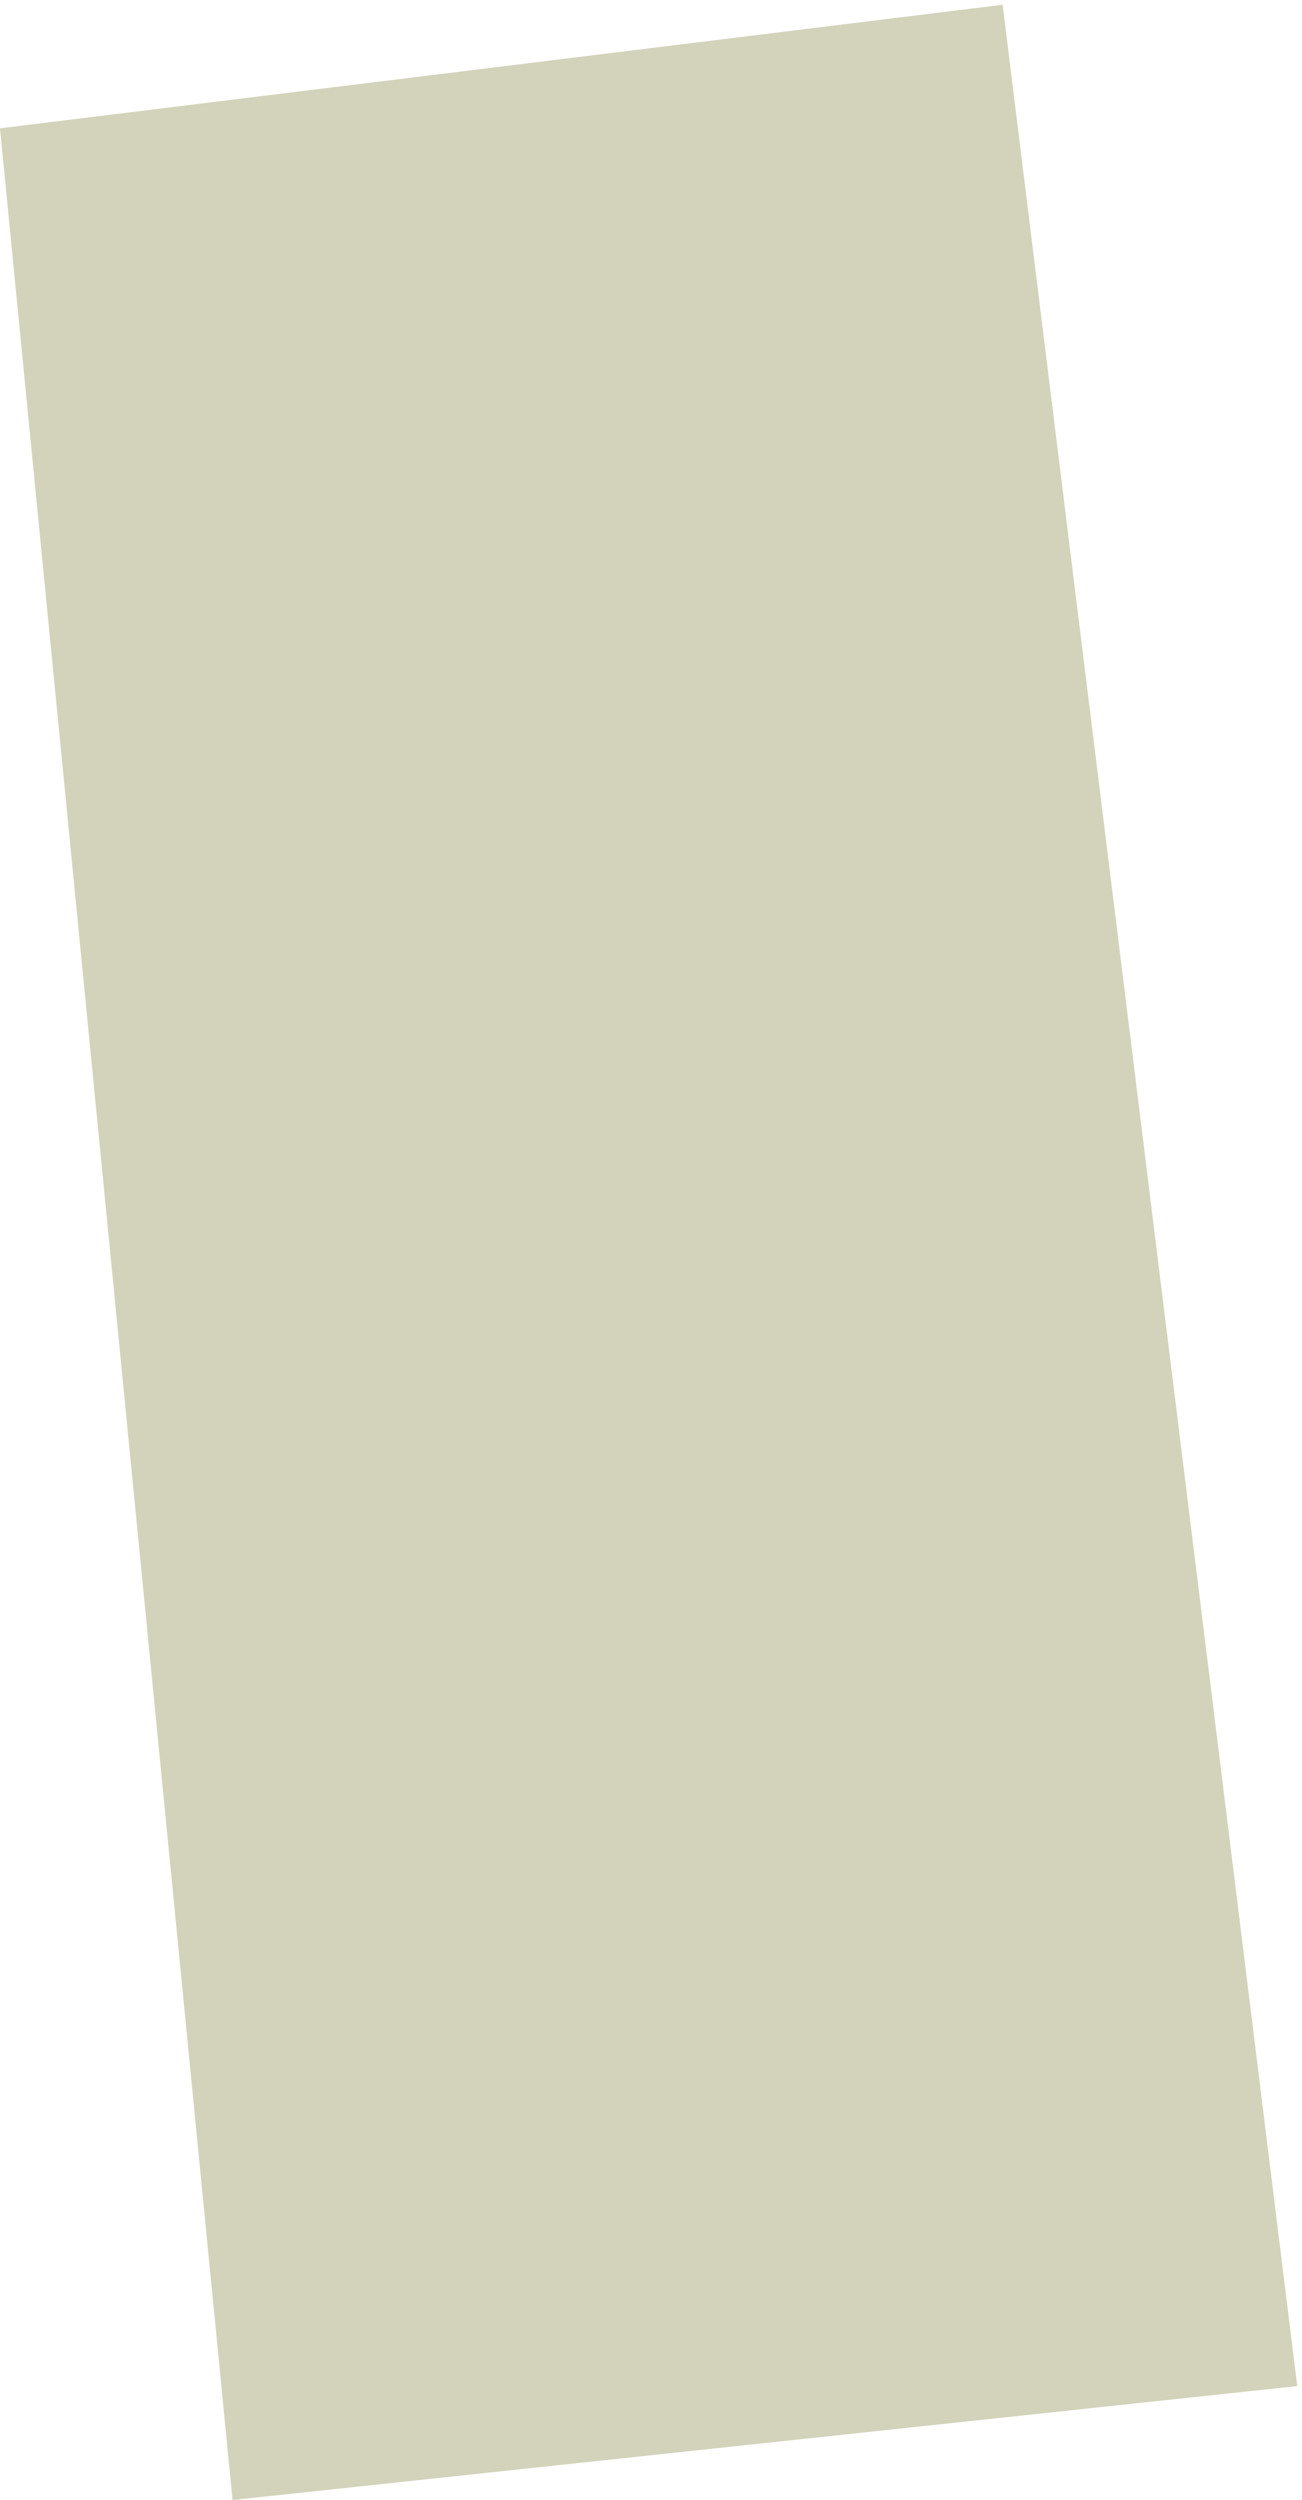
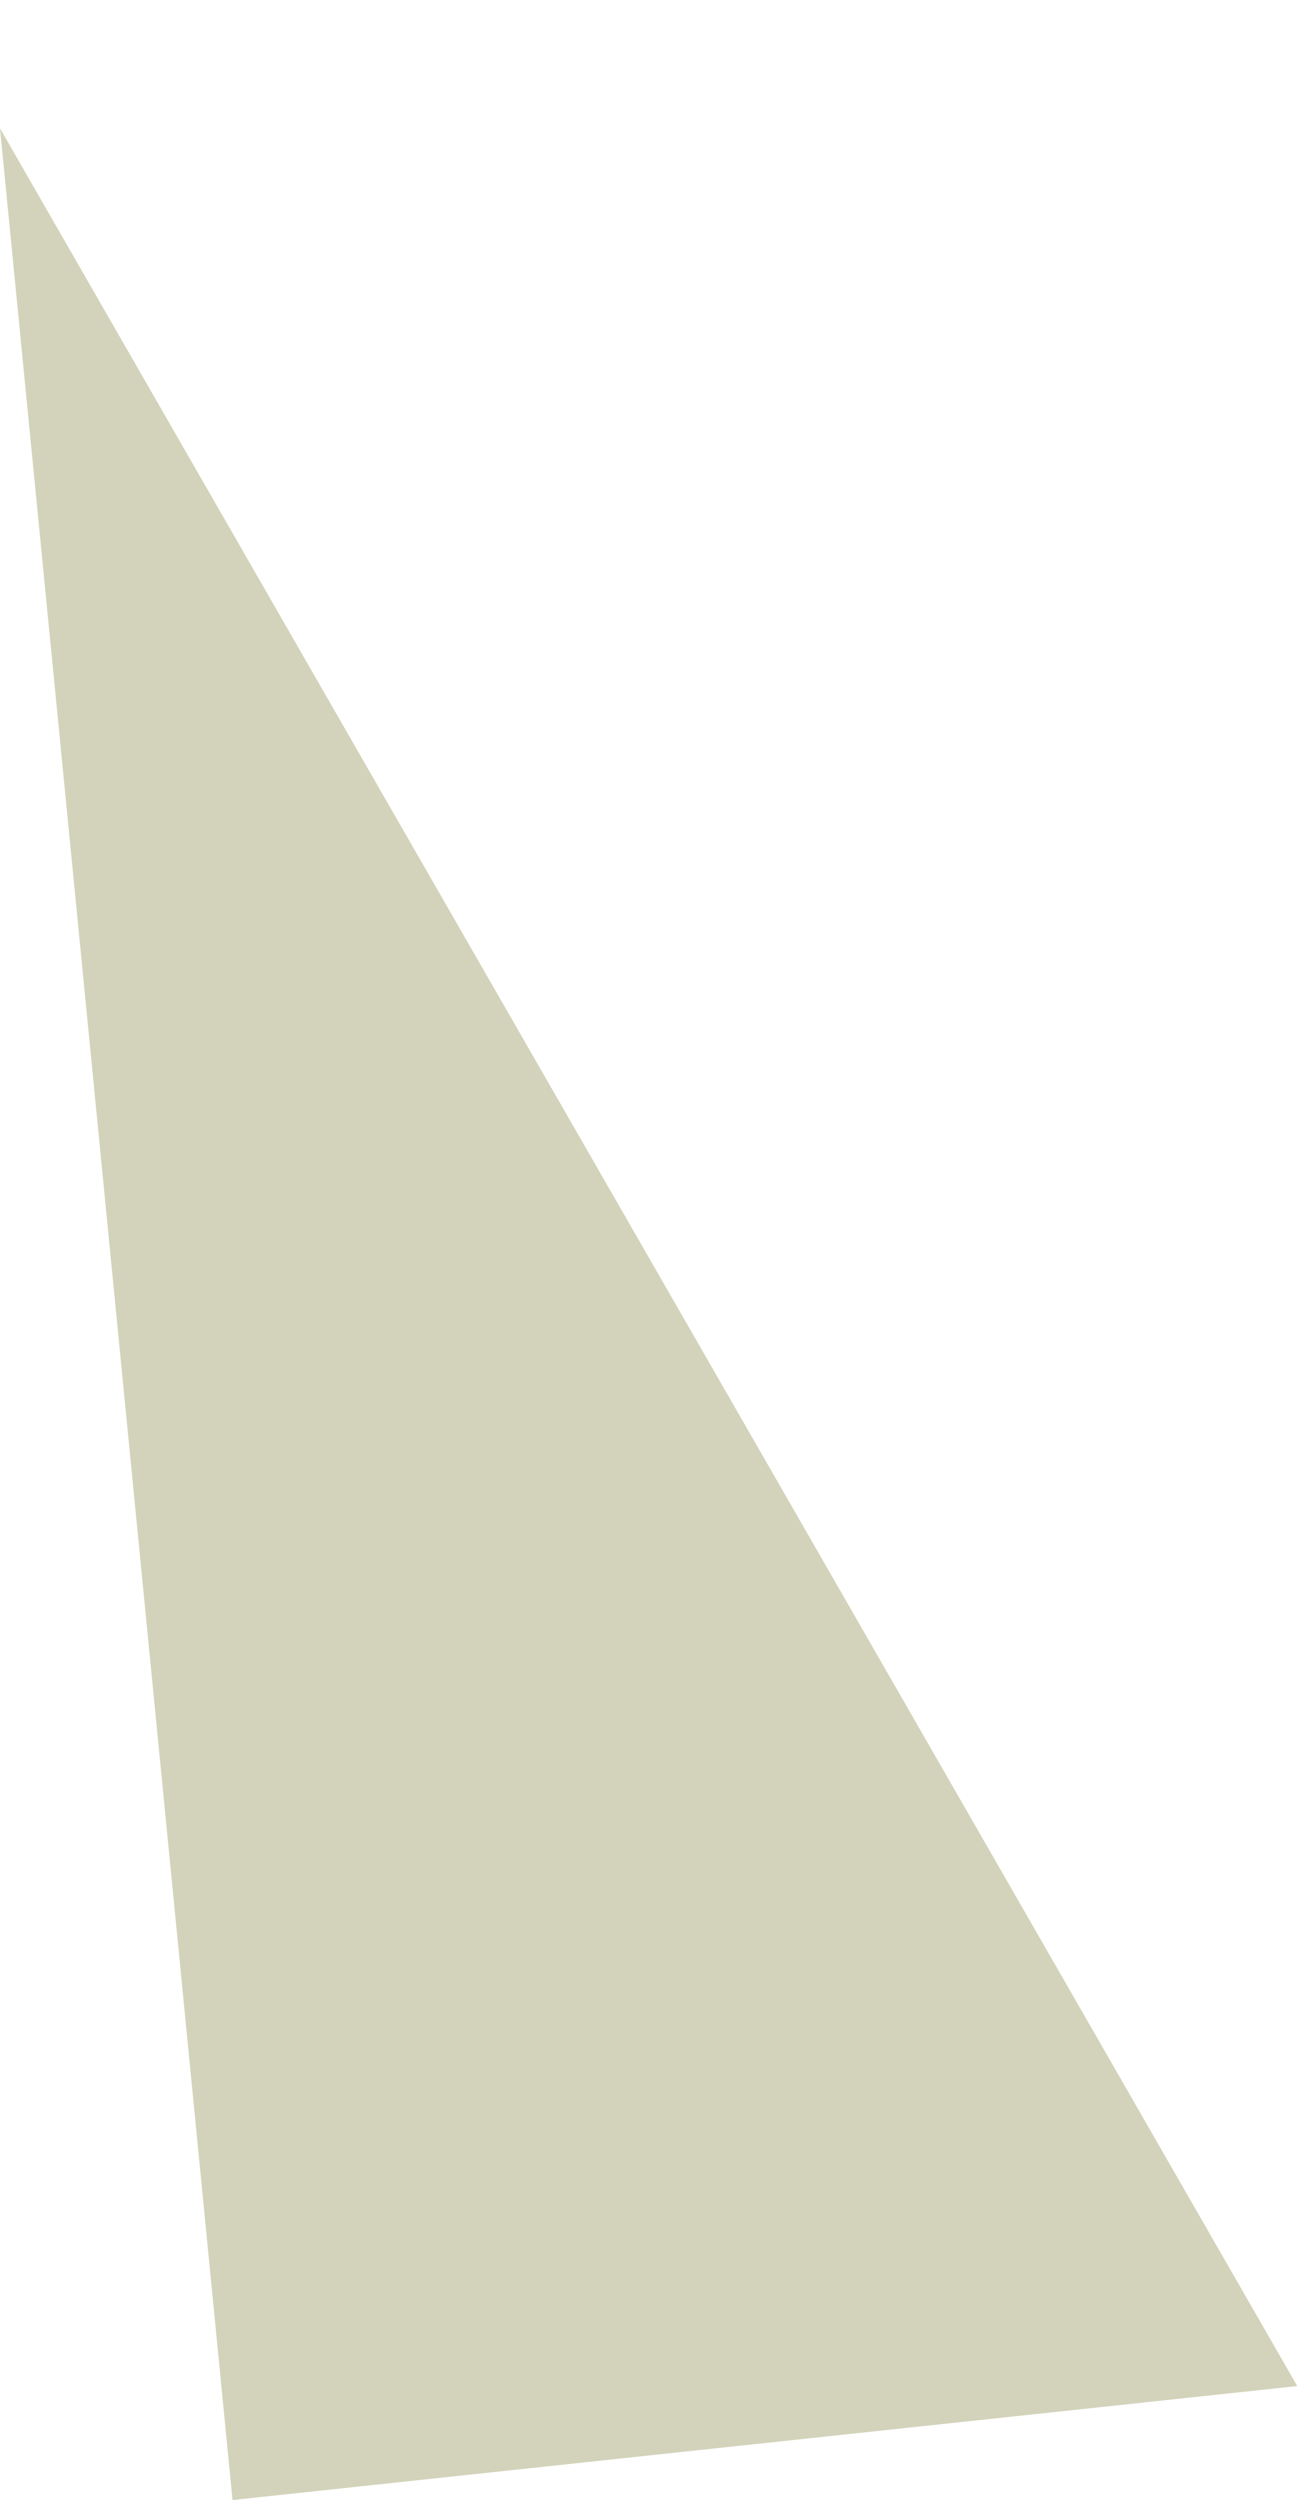
<svg xmlns="http://www.w3.org/2000/svg" width="137" height="263" viewBox="0 0 137 263" fill="none">
-   <path opacity="0.5" d="M24.468 262.989L0 13.5L105.5 0.5L136.5 251L24.468 262.989Z" fill="#A6A877" />
+   <path opacity="0.5" d="M24.468 262.989L0 13.5L136.5 251L24.468 262.989Z" fill="#A6A877" />
</svg>